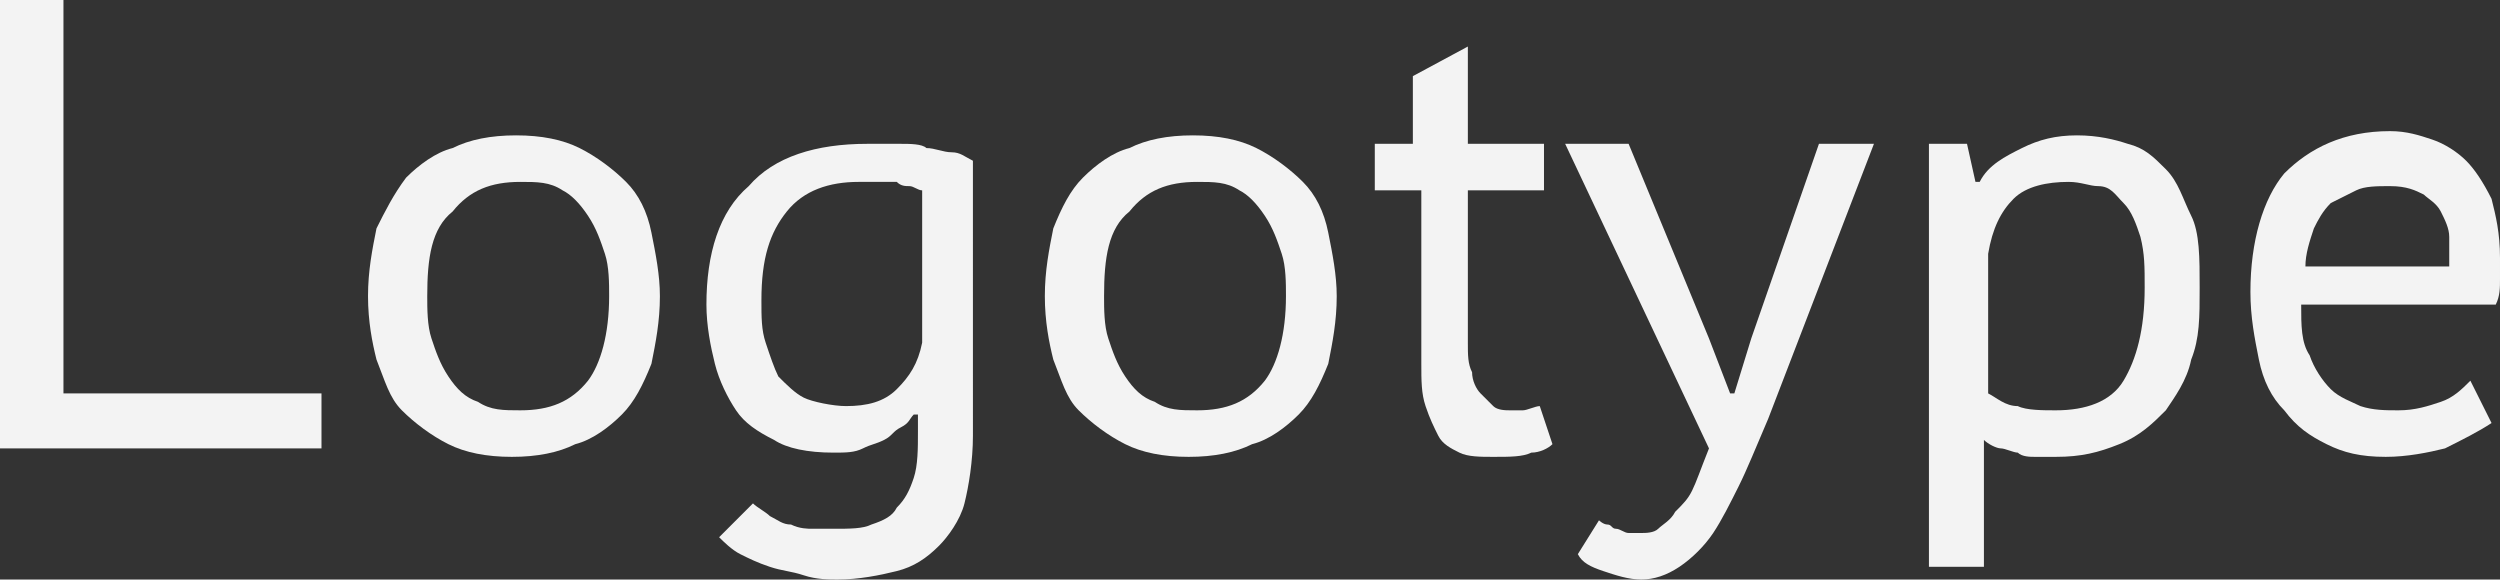
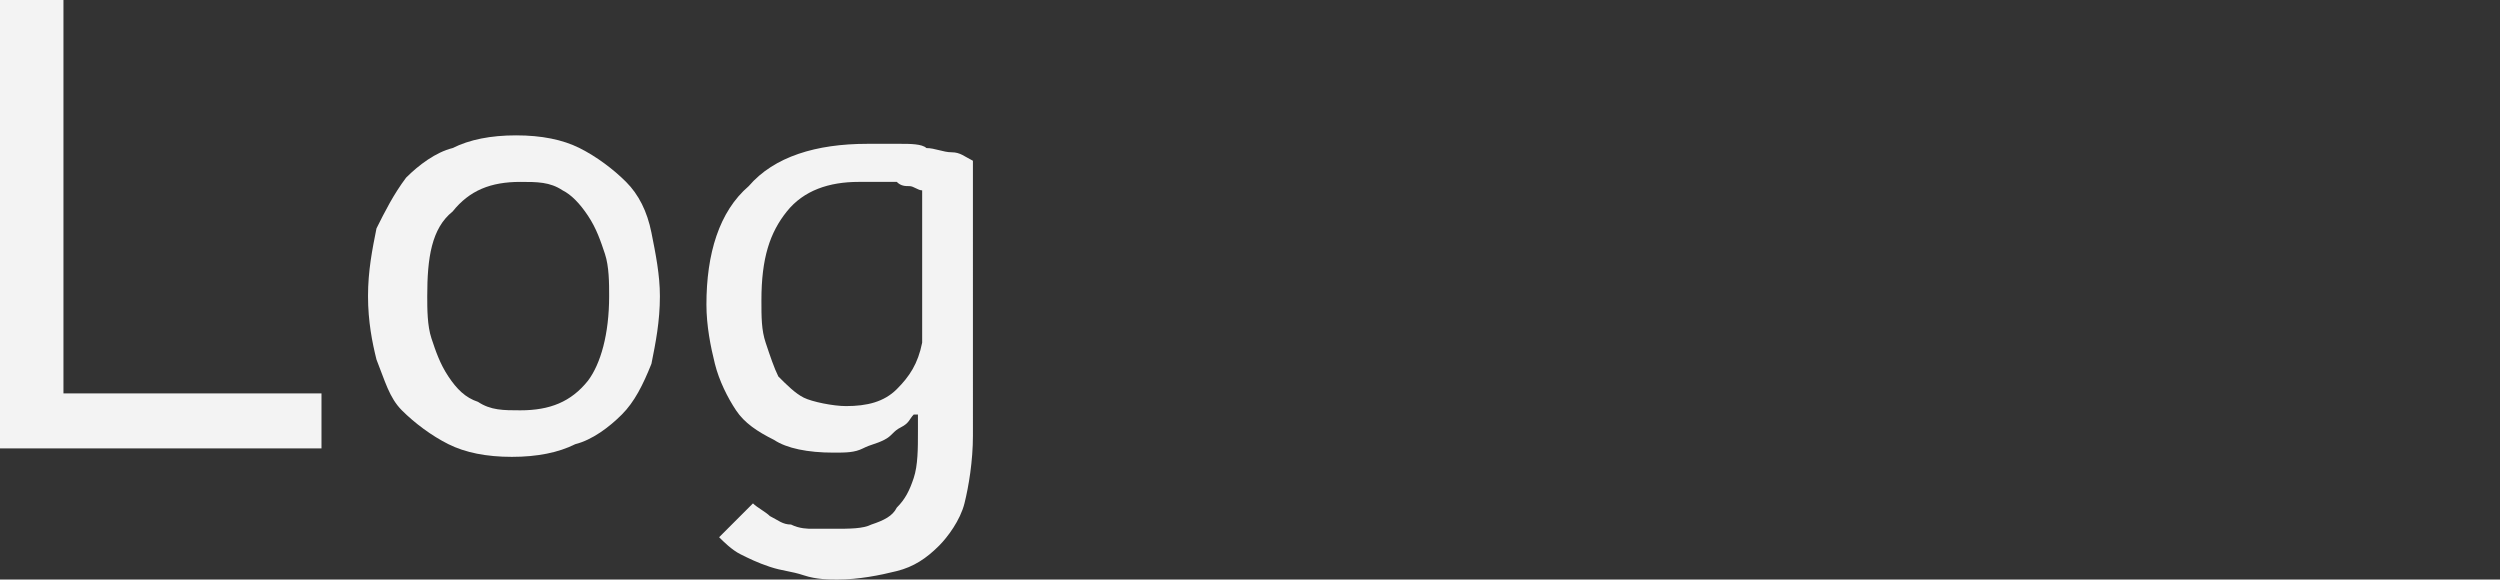
<svg xmlns="http://www.w3.org/2000/svg" id="Слой_1" x="0px" y="0px" viewBox="0 0 59.1 13.7" xml:space="preserve">
  <rect x="0" y="0" width="59.1" height="13.7" fill="#333333" stroke="none" />
  <g>
    <g>
      <path fill="#F3F3F3" d="M7.6,10.6H0V0h1.5v9.3h6.1V10.6z" />
      <path fill="#F3F3F3" d="M8.7,7c0-0.6,0.1-1.1,0.2-1.6C9.1,5,9.3,4.6,9.6,4.2c0.3-0.3,0.7-0.6,1.1-0.7c0.4-0.2,0.9-0.3,1.5-0.3 c0.6,0,1.1,0.1,1.5,0.3c0.4,0.2,0.8,0.5,1.1,0.8c0.3,0.3,0.5,0.7,0.6,1.2c0.1,0.5,0.2,1,0.2,1.5c0,0.6-0.1,1.1-0.2,1.6 c-0.2,0.5-0.4,0.9-0.7,1.2c-0.3,0.3-0.7,0.6-1.1,0.7c-0.4,0.2-0.9,0.3-1.5,0.3c-0.6,0-1.1-0.1-1.5-0.3c-0.4-0.2-0.8-0.5-1.1-0.8 S9.1,9,8.9,8.5C8.8,8.1,8.7,7.6,8.7,7z M10.1,7c0,0.3,0,0.7,0.1,1c0.1,0.3,0.2,0.6,0.4,0.9c0.2,0.3,0.4,0.5,0.7,0.6 c0.3,0.2,0.6,0.2,1,0.2c0.7,0,1.2-0.2,1.6-0.7c0.3-0.4,0.5-1.1,0.5-2c0-0.3,0-0.7-0.1-1c-0.1-0.3-0.2-0.6-0.4-0.9 c-0.2-0.3-0.4-0.5-0.6-0.6c-0.3-0.2-0.6-0.2-1-0.2c-0.7,0-1.2,0.2-1.6,0.7C10.2,5.4,10.1,6.1,10.1,7z" />
      <path fill="#F3F3F3" d="M23,10.3c0,0.6-0.1,1.2-0.2,1.6c-0.1,0.4-0.4,0.8-0.6,1c-0.3,0.3-0.6,0.5-1,0.6c-0.4,0.1-0.9,0.2-1.4,0.2 c-0.2,0-0.5,0-0.8-0.1c-0.3-0.1-0.5-0.1-0.8-0.2c-0.3-0.1-0.5-0.2-0.7-0.3c-0.2-0.1-0.4-0.3-0.5-0.4l0.8-0.8 c0.1,0.1,0.3,0.2,0.4,0.3c0.2,0.1,0.3,0.2,0.5,0.2c0.2,0.1,0.4,0.1,0.5,0.1c0.2,0,0.4,0,0.5,0c0.4,0,0.7,0,0.9-0.1 c0.3-0.1,0.5-0.2,0.6-0.4c0.2-0.2,0.3-0.4,0.4-0.7c0.1-0.3,0.1-0.7,0.1-1.1V9.8h-0.1c-0.1,0.1-0.1,0.2-0.3,0.3s-0.2,0.2-0.4,0.3 s-0.3,0.1-0.5,0.2s-0.4,0.1-0.7,0.1c-0.6,0-1.1-0.1-1.4-0.3c-0.4-0.2-0.7-0.4-0.9-0.7c-0.2-0.3-0.4-0.7-0.5-1.1 c-0.1-0.4-0.2-0.9-0.2-1.4c0-1.2,0.3-2.2,1-2.8c0.6-0.7,1.6-1,2.8-1c0.3,0,0.6,0,0.8,0c0.2,0,0.5,0,0.6,0.1c0.2,0,0.4,0.1,0.6,0.1 c0.2,0,0.3,0.1,0.5,0.2V10.3z M20,9.6c0.5,0,0.9-0.1,1.2-0.4c0.3-0.3,0.5-0.6,0.6-1.1V4.5c-0.1,0-0.2-0.1-0.3-0.1 c-0.1,0-0.2,0-0.3-0.1c-0.1,0-0.2,0-0.4,0c-0.1,0-0.3,0-0.5,0c-0.7,0-1.3,0.2-1.7,0.7c-0.4,0.5-0.6,1.1-0.6,2.1c0,0.4,0,0.7,0.1,1 s0.2,0.6,0.3,0.8c0.2,0.2,0.4,0.4,0.6,0.5S19.7,9.6,20,9.6z" />
-       <path fill="#F3F3F3" d="M24.7,7c0-0.6,0.1-1.1,0.2-1.6c0.2-0.5,0.4-0.9,0.7-1.2c0.3-0.3,0.7-0.6,1.1-0.7c0.4-0.2,0.9-0.3,1.5-0.3 c0.6,0,1.1,0.1,1.5,0.3c0.4,0.2,0.8,0.5,1.1,0.8c0.3,0.3,0.5,0.7,0.6,1.2c0.1,0.5,0.2,1,0.2,1.5c0,0.6-0.1,1.1-0.2,1.6 c-0.2,0.5-0.4,0.9-0.7,1.2c-0.3,0.3-0.7,0.6-1.1,0.7c-0.4,0.2-0.9,0.3-1.5,0.3c-0.6,0-1.1-0.1-1.5-0.3c-0.4-0.2-0.8-0.5-1.1-0.8 S25.1,9,24.9,8.5C24.8,8.1,24.7,7.6,24.7,7z M26.1,7c0,0.3,0,0.7,0.1,1c0.1,0.3,0.2,0.6,0.4,0.9c0.2,0.3,0.4,0.5,0.7,0.6 c0.3,0.2,0.6,0.2,1,0.2c0.7,0,1.2-0.2,1.6-0.7c0.3-0.4,0.5-1.1,0.5-2c0-0.3,0-0.7-0.1-1c-0.1-0.3-0.2-0.6-0.4-0.9 c-0.2-0.3-0.4-0.5-0.6-0.6c-0.3-0.2-0.6-0.2-1-0.2c-0.7,0-1.2,0.2-1.6,0.7C26.2,5.4,26.1,6.1,26.1,7z" />
-       <path fill="#F3F3F3" d="M32.3,3.4h1.1V1.8l1.3-0.7v2.3h1.8v1.1h-1.8v3.6c0,0.3,0,0.5,0.1,0.7c0,0.2,0.1,0.4,0.2,0.5 c0.1,0.1,0.2,0.2,0.3,0.3c0.1,0.1,0.3,0.1,0.4,0.1c0.1,0,0.2,0,0.3,0s0.3-0.1,0.4-0.1l0.3,0.9c-0.1,0.1-0.3,0.2-0.5,0.2 c-0.2,0.1-0.5,0.1-0.9,0.1c-0.3,0-0.6,0-0.8-0.1c-0.2-0.1-0.4-0.2-0.5-0.4s-0.2-0.4-0.3-0.7s-0.1-0.6-0.1-1V4.5h-1.1V3.4z" />
-       <path fill="#F3F3F3" d="M40.4,8l0.5,1.3H41L41.4,8L43,3.4h1.3l-2.5,6.5c-0.3,0.7-0.5,1.2-0.7,1.6c-0.2,0.4-0.4,0.8-0.6,1.1 c-0.2,0.3-0.5,0.6-0.8,0.8c-0.3,0.2-0.6,0.3-0.9,0.3c-0.3,0-0.6-0.1-0.9-0.2c-0.3-0.1-0.5-0.2-0.6-0.4l0.5-0.8 c0,0,0.1,0.1,0.2,0.1c0.1,0,0.1,0.1,0.2,0.1c0.1,0,0.2,0.1,0.3,0.1c0.1,0,0.2,0,0.3,0c0.1,0,0.3,0,0.4-0.1 c0.1-0.1,0.3-0.2,0.4-0.4c0.2-0.2,0.3-0.3,0.4-0.5c0.1-0.2,0.2-0.5,0.4-1l-3.4-7.2h1.5L40.4,8z" />
-       <path fill="#F3F3F3" d="M45.7,3.4h0.8l0.2,0.9h0.1c0.2-0.4,0.6-0.6,1-0.8c0.4-0.2,0.8-0.3,1.3-0.3c0.5,0,0.9,0.1,1.2,0.2 c0.4,0.1,0.6,0.3,0.9,0.6s0.4,0.7,0.6,1.1s0.2,1,0.2,1.7C52,7.5,52,8,51.8,8.5c-0.1,0.5-0.4,0.9-0.6,1.2c-0.3,0.3-0.6,0.6-1.1,0.8 s-0.9,0.3-1.5,0.3c-0.2,0-0.3,0-0.5,0c-0.1,0-0.3,0-0.4-0.1c-0.1,0-0.3-0.1-0.4-0.1c-0.1,0-0.3-0.1-0.4-0.2v3h-1.3V3.4z M48.9,4.3 c-0.5,0-1,0.1-1.3,0.4C47.3,5,47.1,5.4,47,6v3.3c0.2,0.1,0.4,0.3,0.7,0.3c0.2,0.1,0.6,0.1,0.9,0.1c0.7,0,1.3-0.2,1.6-0.7 c0.3-0.5,0.5-1.2,0.5-2.2c0-0.5,0-0.8-0.1-1.2c-0.1-0.3-0.2-0.6-0.4-0.8s-0.3-0.4-0.6-0.4C49.4,4.4,49.2,4.3,48.9,4.3z" />
-       <path fill="#F3F3F3" d="M58.9,10c-0.3,0.2-0.7,0.4-1.1,0.6c-0.4,0.1-0.9,0.2-1.4,0.2c-0.6,0-1-0.1-1.4-0.3s-0.7-0.4-1-0.8 c-0.3-0.3-0.5-0.7-0.6-1.2c-0.1-0.5-0.2-1-0.2-1.6c0-1.2,0.3-2.2,0.8-2.8c0.6-0.6,1.4-1,2.5-1c0.4,0,0.7,0.1,1,0.2 s0.6,0.3,0.8,0.5c0.2,0.2,0.4,0.5,0.6,0.9c0.1,0.4,0.2,0.8,0.2,1.4c0,0.1,0,0.3,0,0.5c0,0.2,0,0.4-0.1,0.6h-4.6 c0,0.5,0,0.9,0.2,1.2c0.1,0.3,0.3,0.6,0.5,0.8c0.2,0.2,0.5,0.3,0.7,0.4c0.3,0.1,0.6,0.1,0.9,0.1c0.4,0,0.7-0.1,1-0.2 c0.3-0.1,0.5-0.3,0.7-0.5L58.9,10z M57.9,6.3c0-0.2,0-0.5,0-0.7c0-0.2-0.1-0.4-0.2-0.6c-0.1-0.2-0.3-0.3-0.4-0.4 c-0.2-0.1-0.4-0.2-0.8-0.2c-0.3,0-0.6,0-0.8,0.1c-0.2,0.1-0.4,0.2-0.6,0.3c-0.2,0.2-0.3,0.4-0.4,0.6c-0.1,0.3-0.2,0.6-0.2,0.9 H57.9z" />
    </g>
  </g>
</svg>